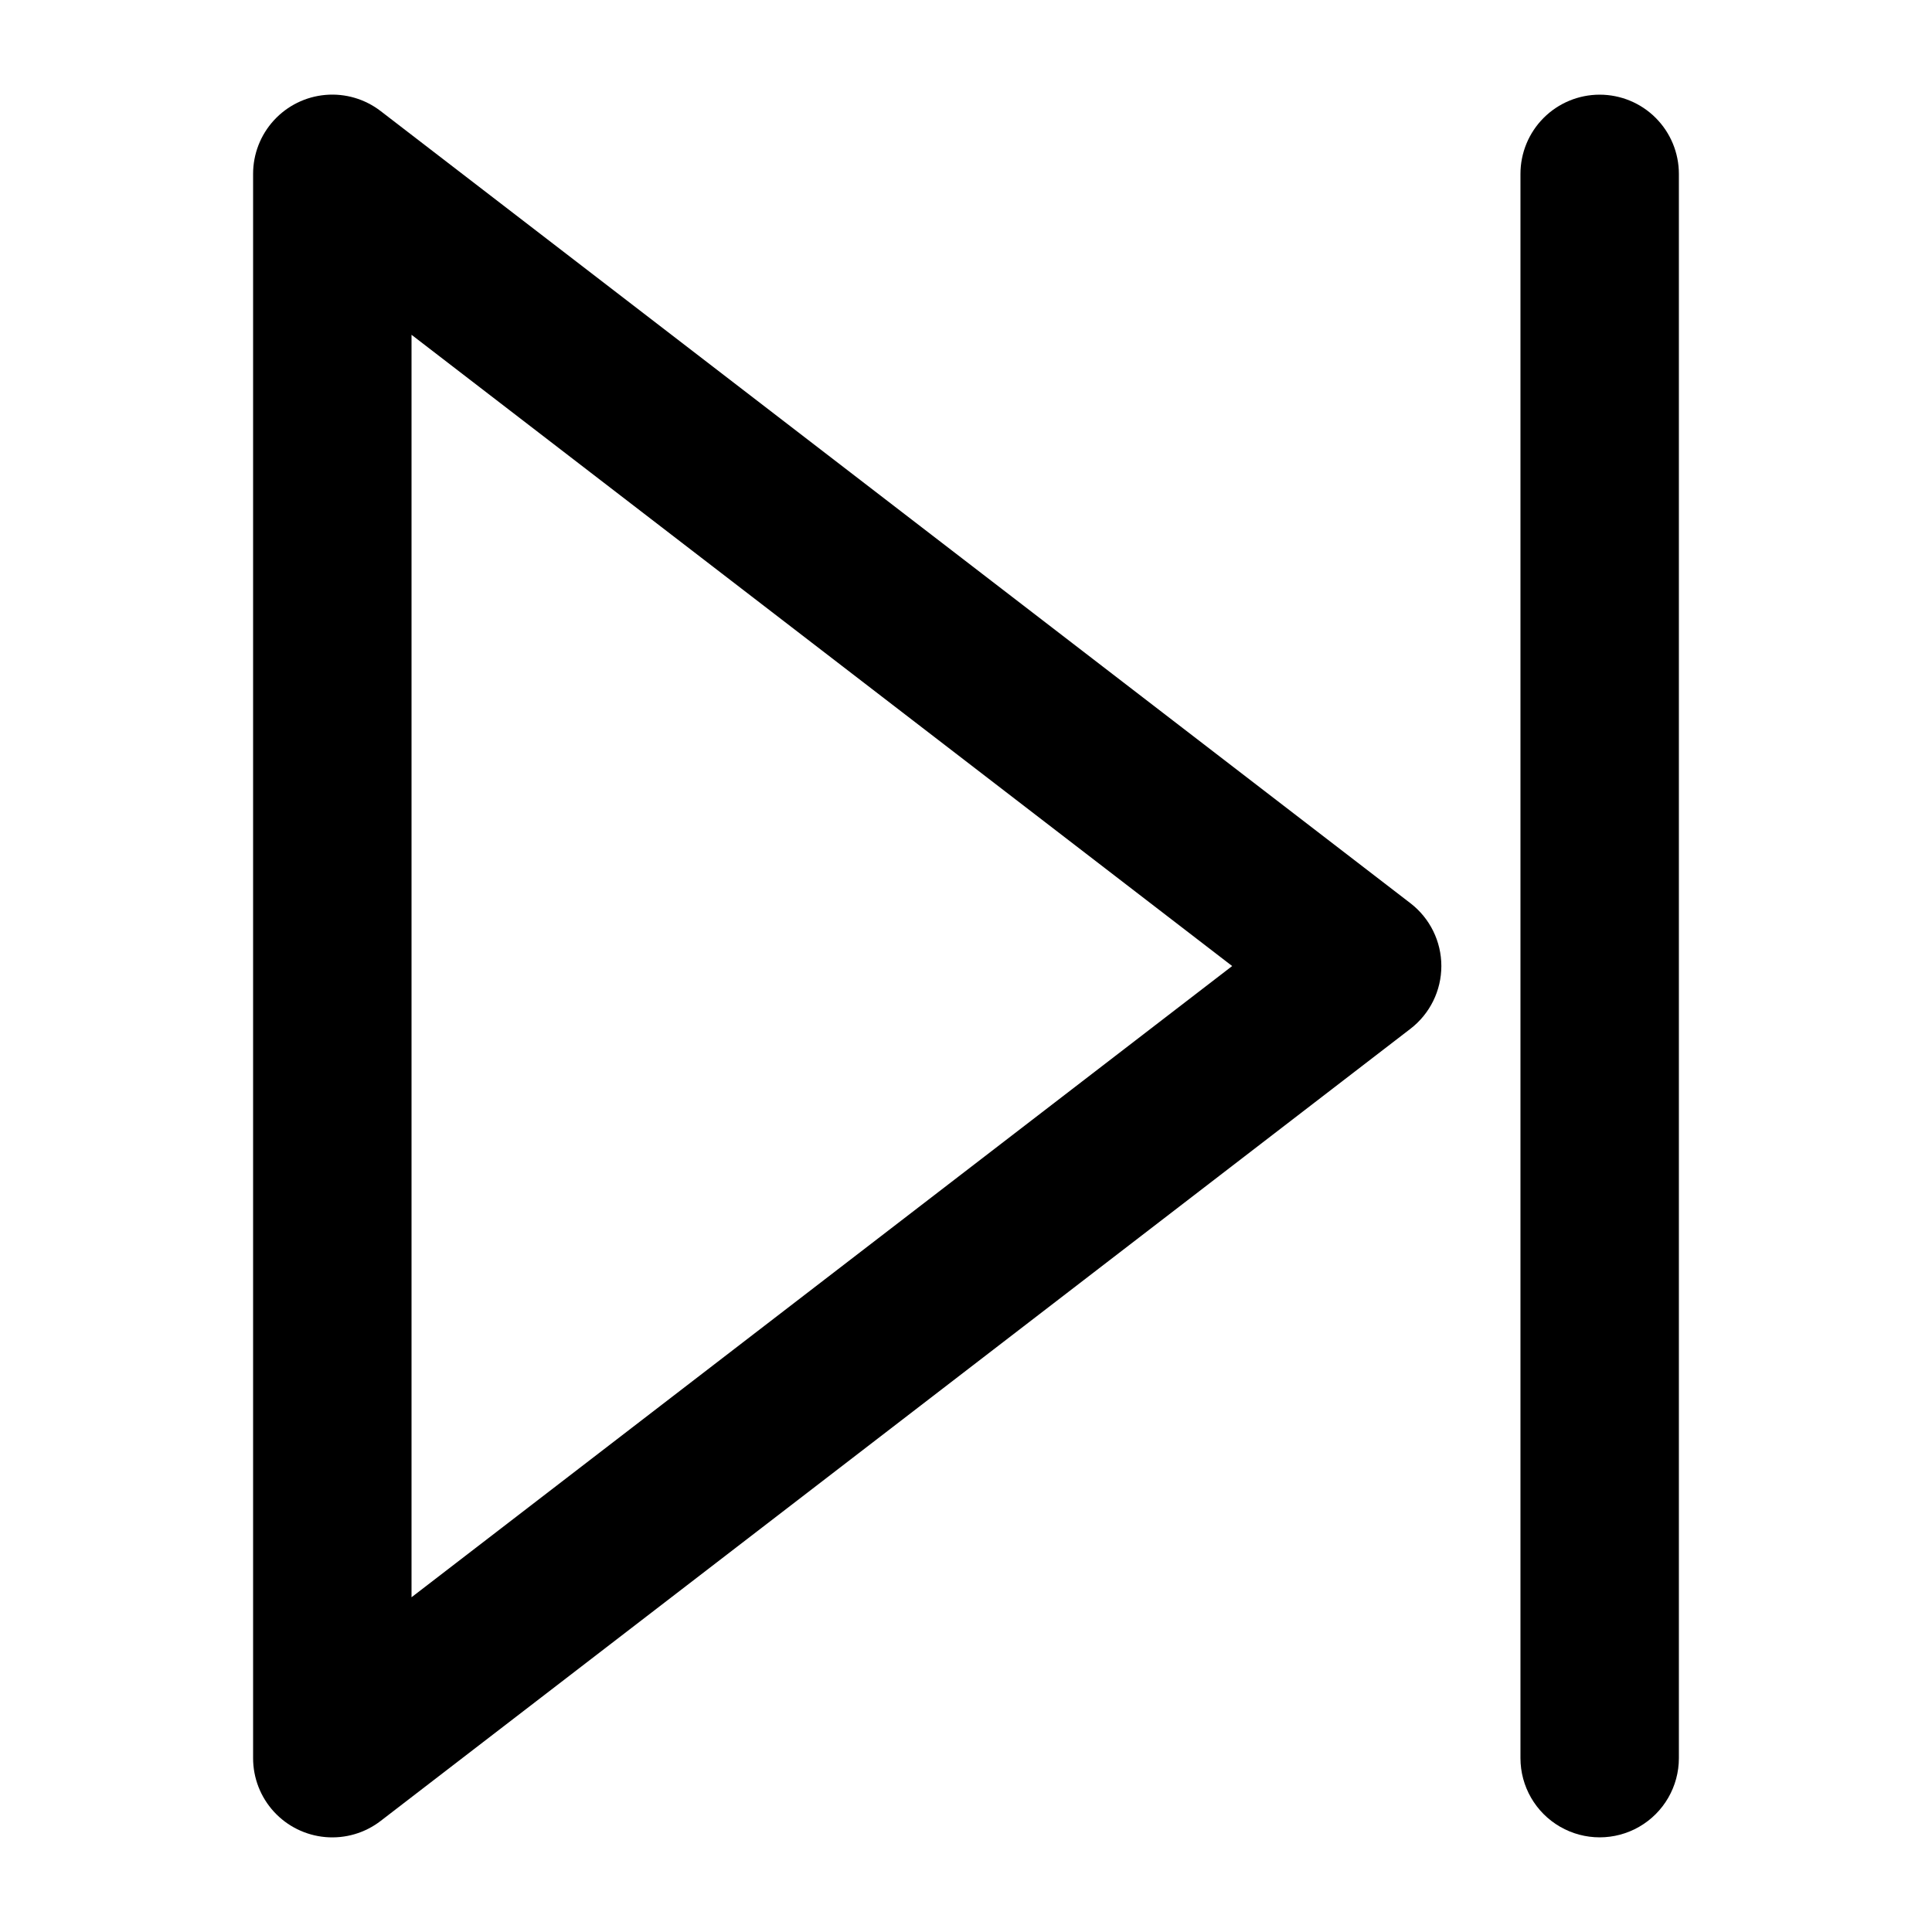
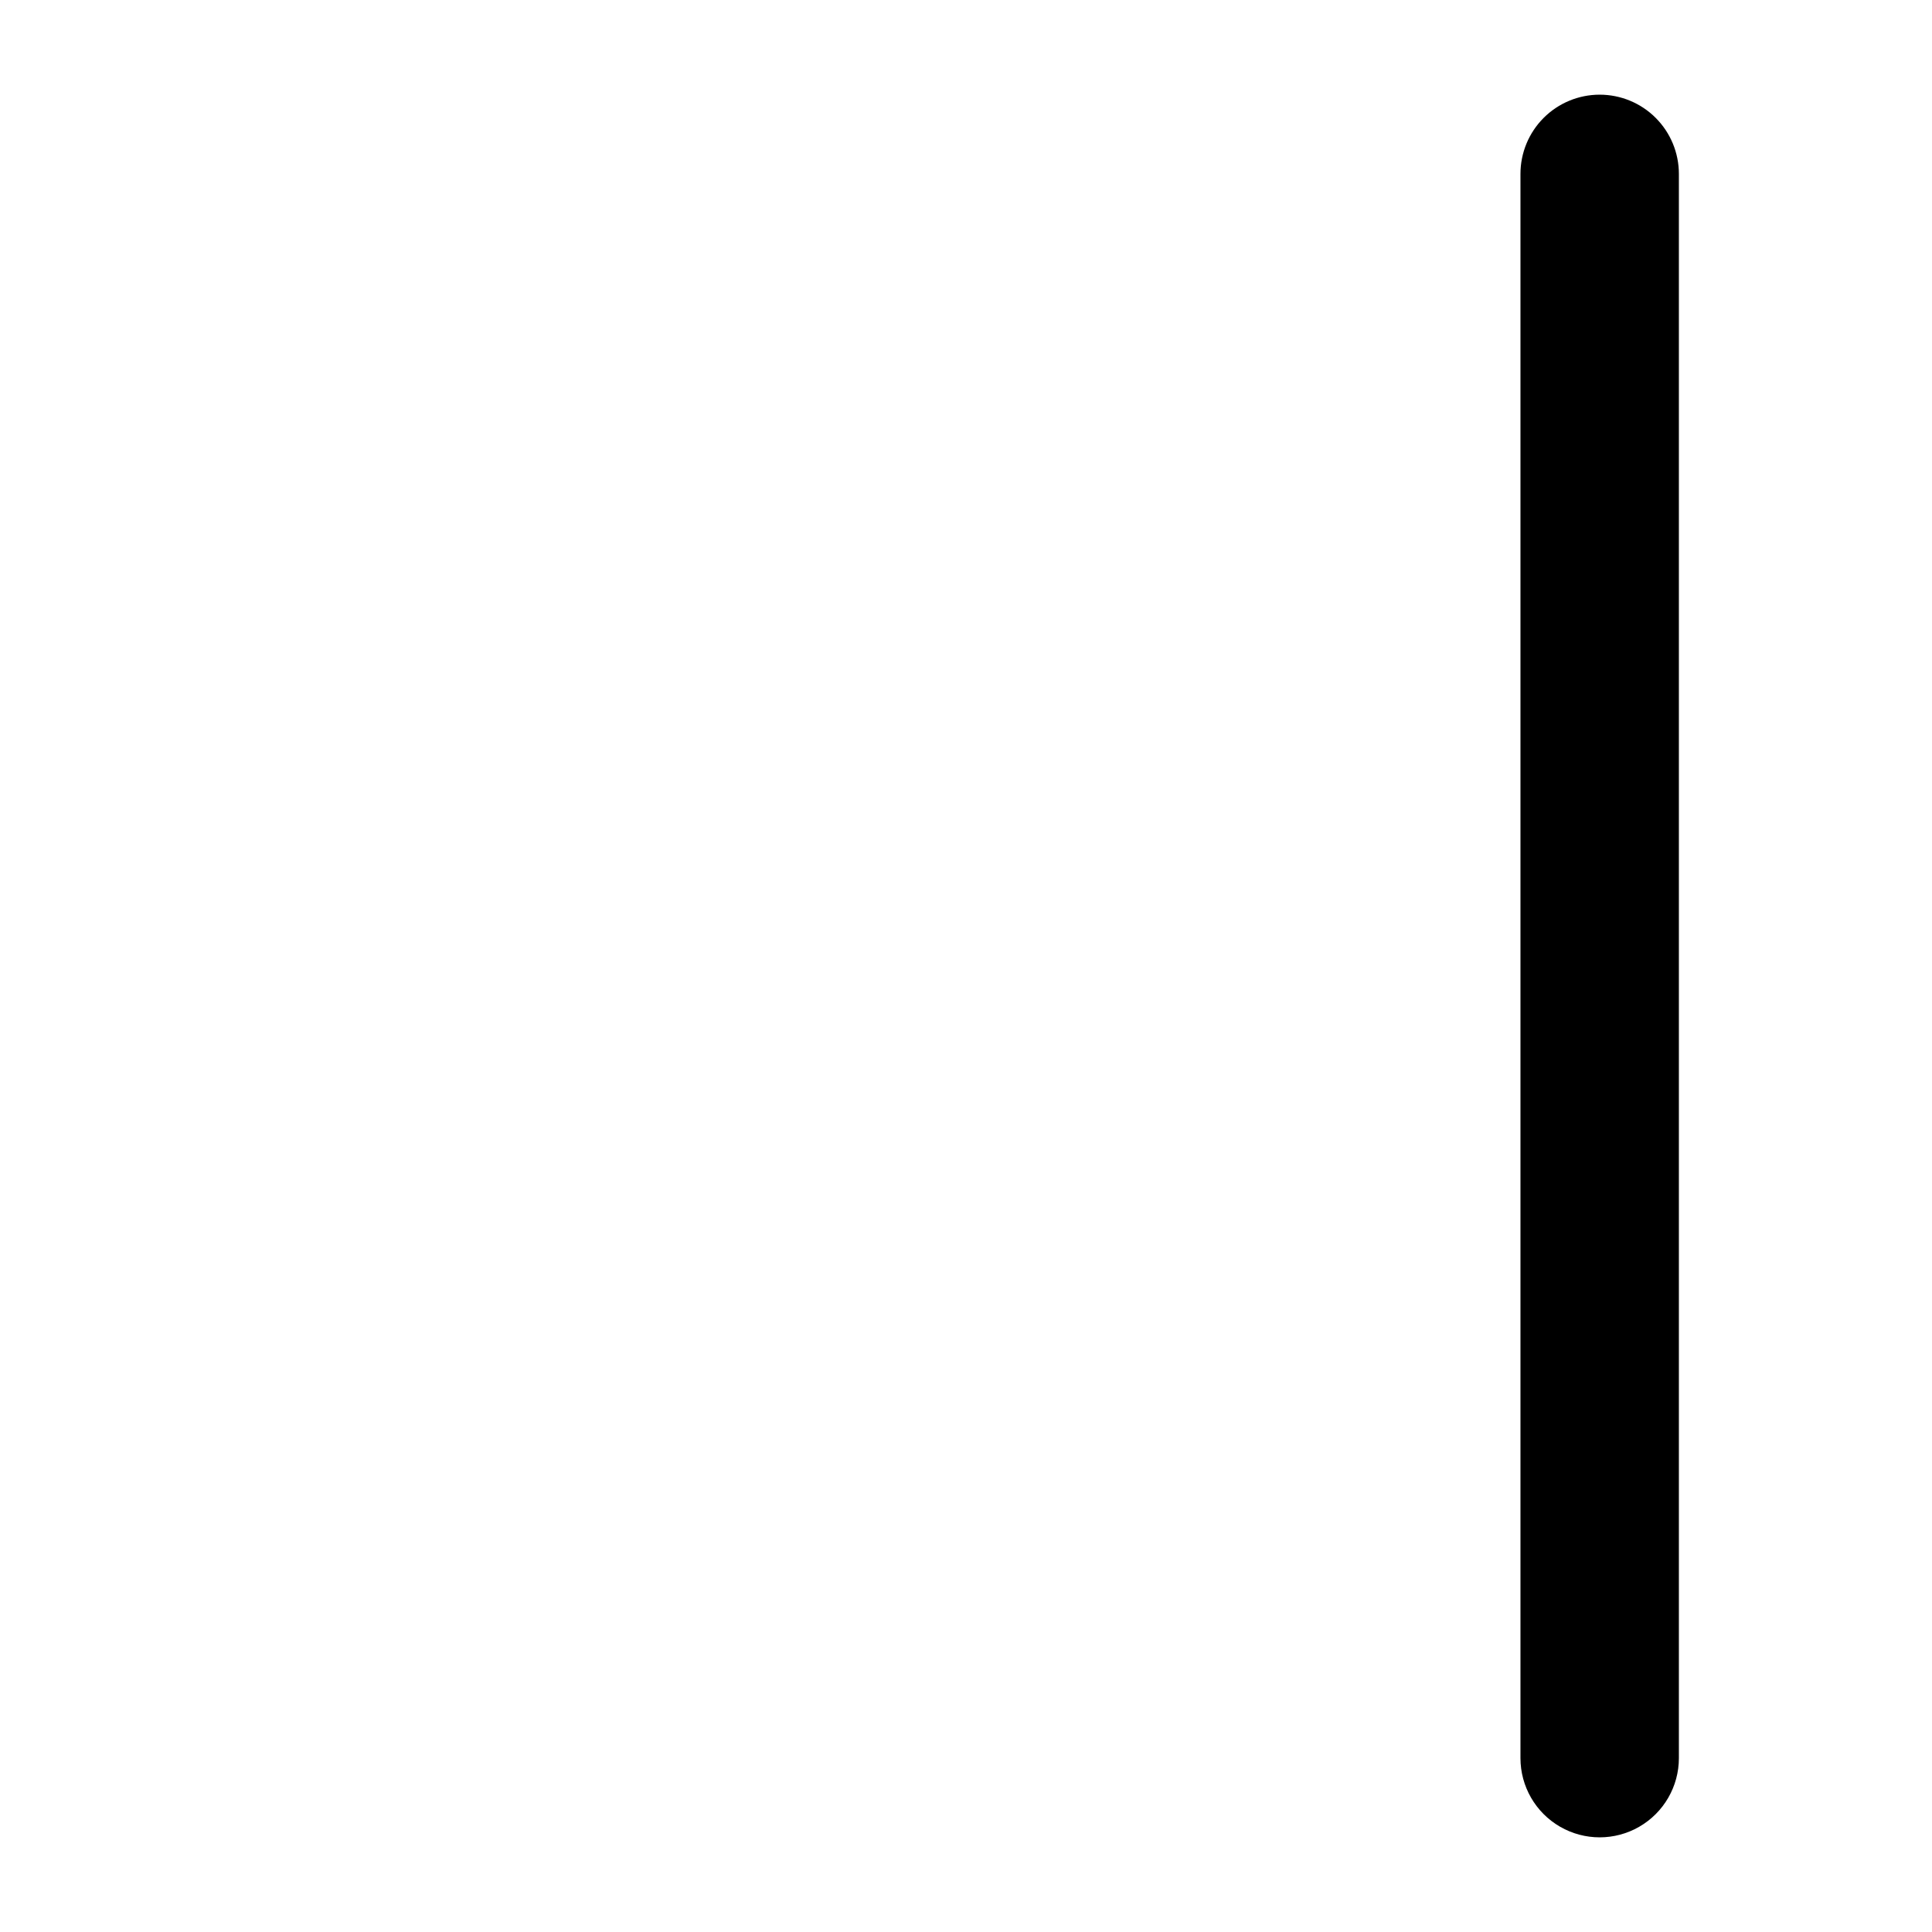
<svg xmlns="http://www.w3.org/2000/svg" fill="#000000" width="800px" height="800px" version="1.1" viewBox="144 144 512 512">
  <g>
-     <path d="m244.87 173.43c-4.164-3.203-9.379-4.731-14.617-4.277-5.234 0.453-10.113 2.856-13.664 6.731-3.551 3.875-5.519 8.938-5.516 14.195v419.84c-0.004 5.258 1.965 10.324 5.516 14.199 3.551 3.875 8.43 6.273 13.664 6.727 5.238 0.457 10.453-1.07 14.617-4.277l272.9-209.92c5.172-3.973 8.203-10.125 8.203-16.645 0-6.523-3.031-12.676-8.203-16.648zm8.188 393.86v-334.57l217.48 167.29z" />
    <path d="m567.93 169.09c-5.566 0-10.906 2.211-14.844 6.148-3.934 3.938-6.148 9.277-6.148 14.844v419.84c0 7.5 4.004 14.43 10.496 18.18 6.496 3.75 14.5 3.75 20.992 0 6.496-3.75 10.496-10.68 10.496-18.18v-419.84c0-5.566-2.211-10.906-6.148-14.844-3.934-3.938-9.273-6.148-14.844-6.148z" />
  </g>
</svg>